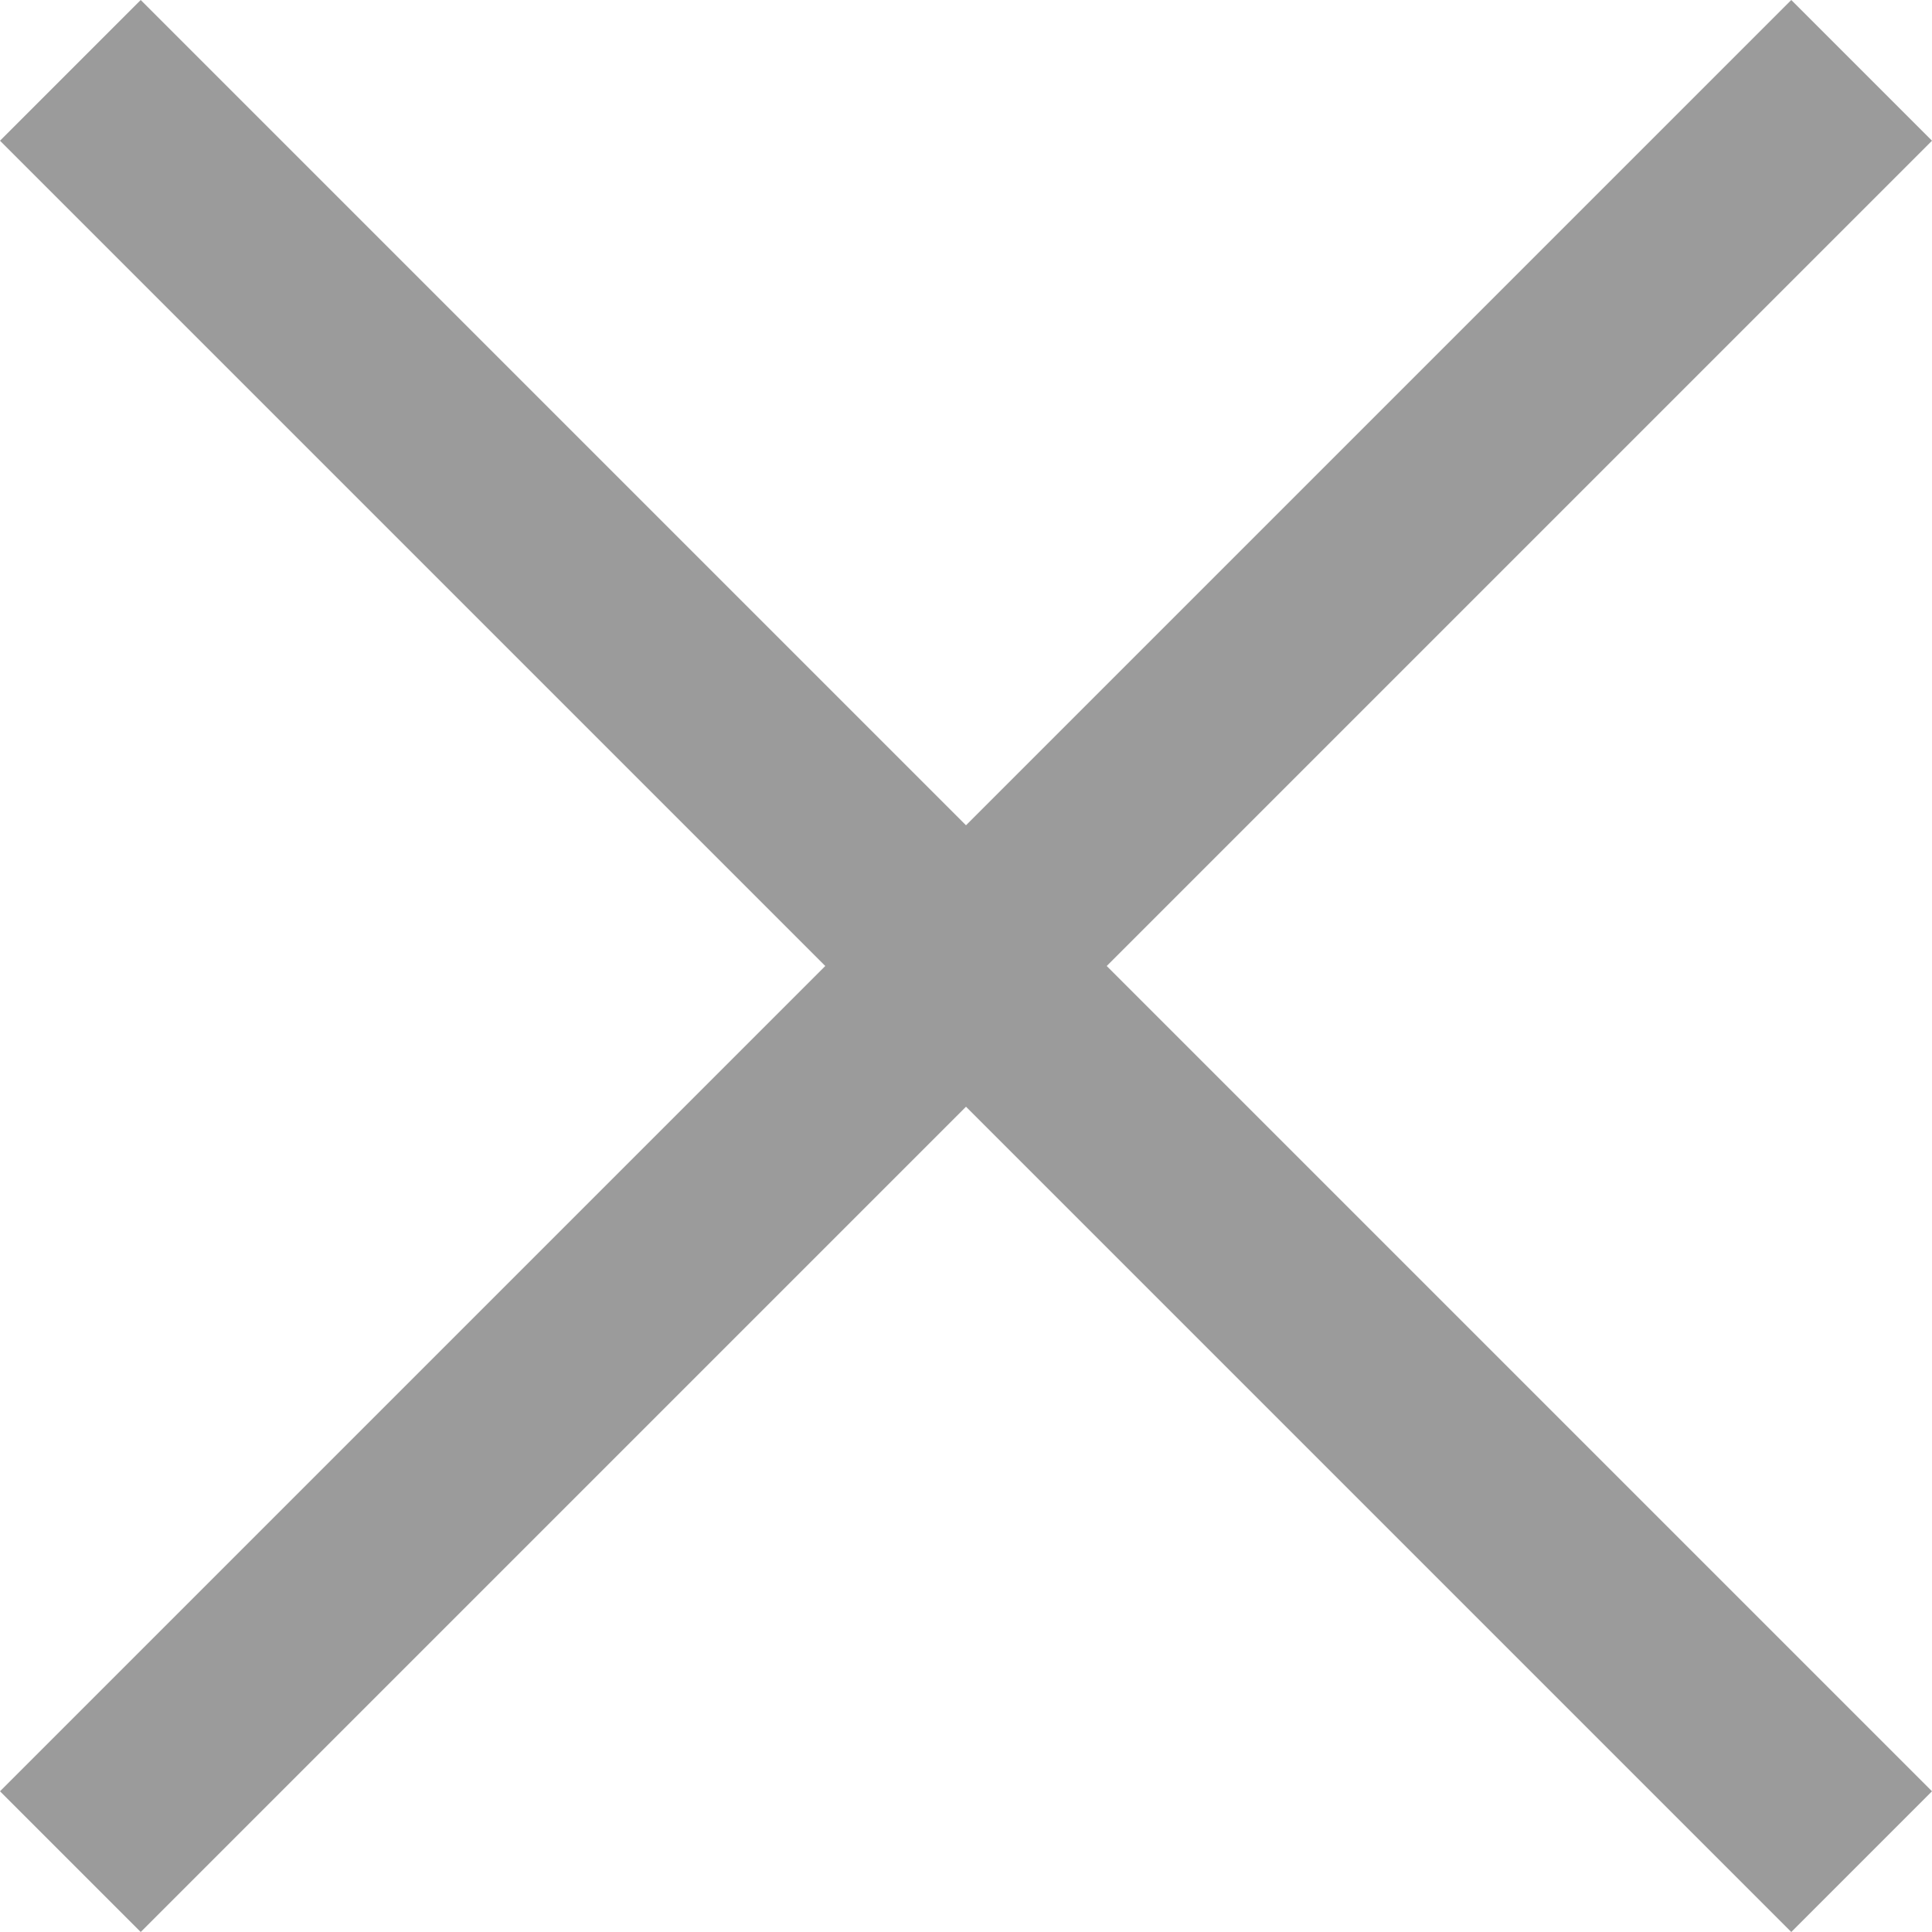
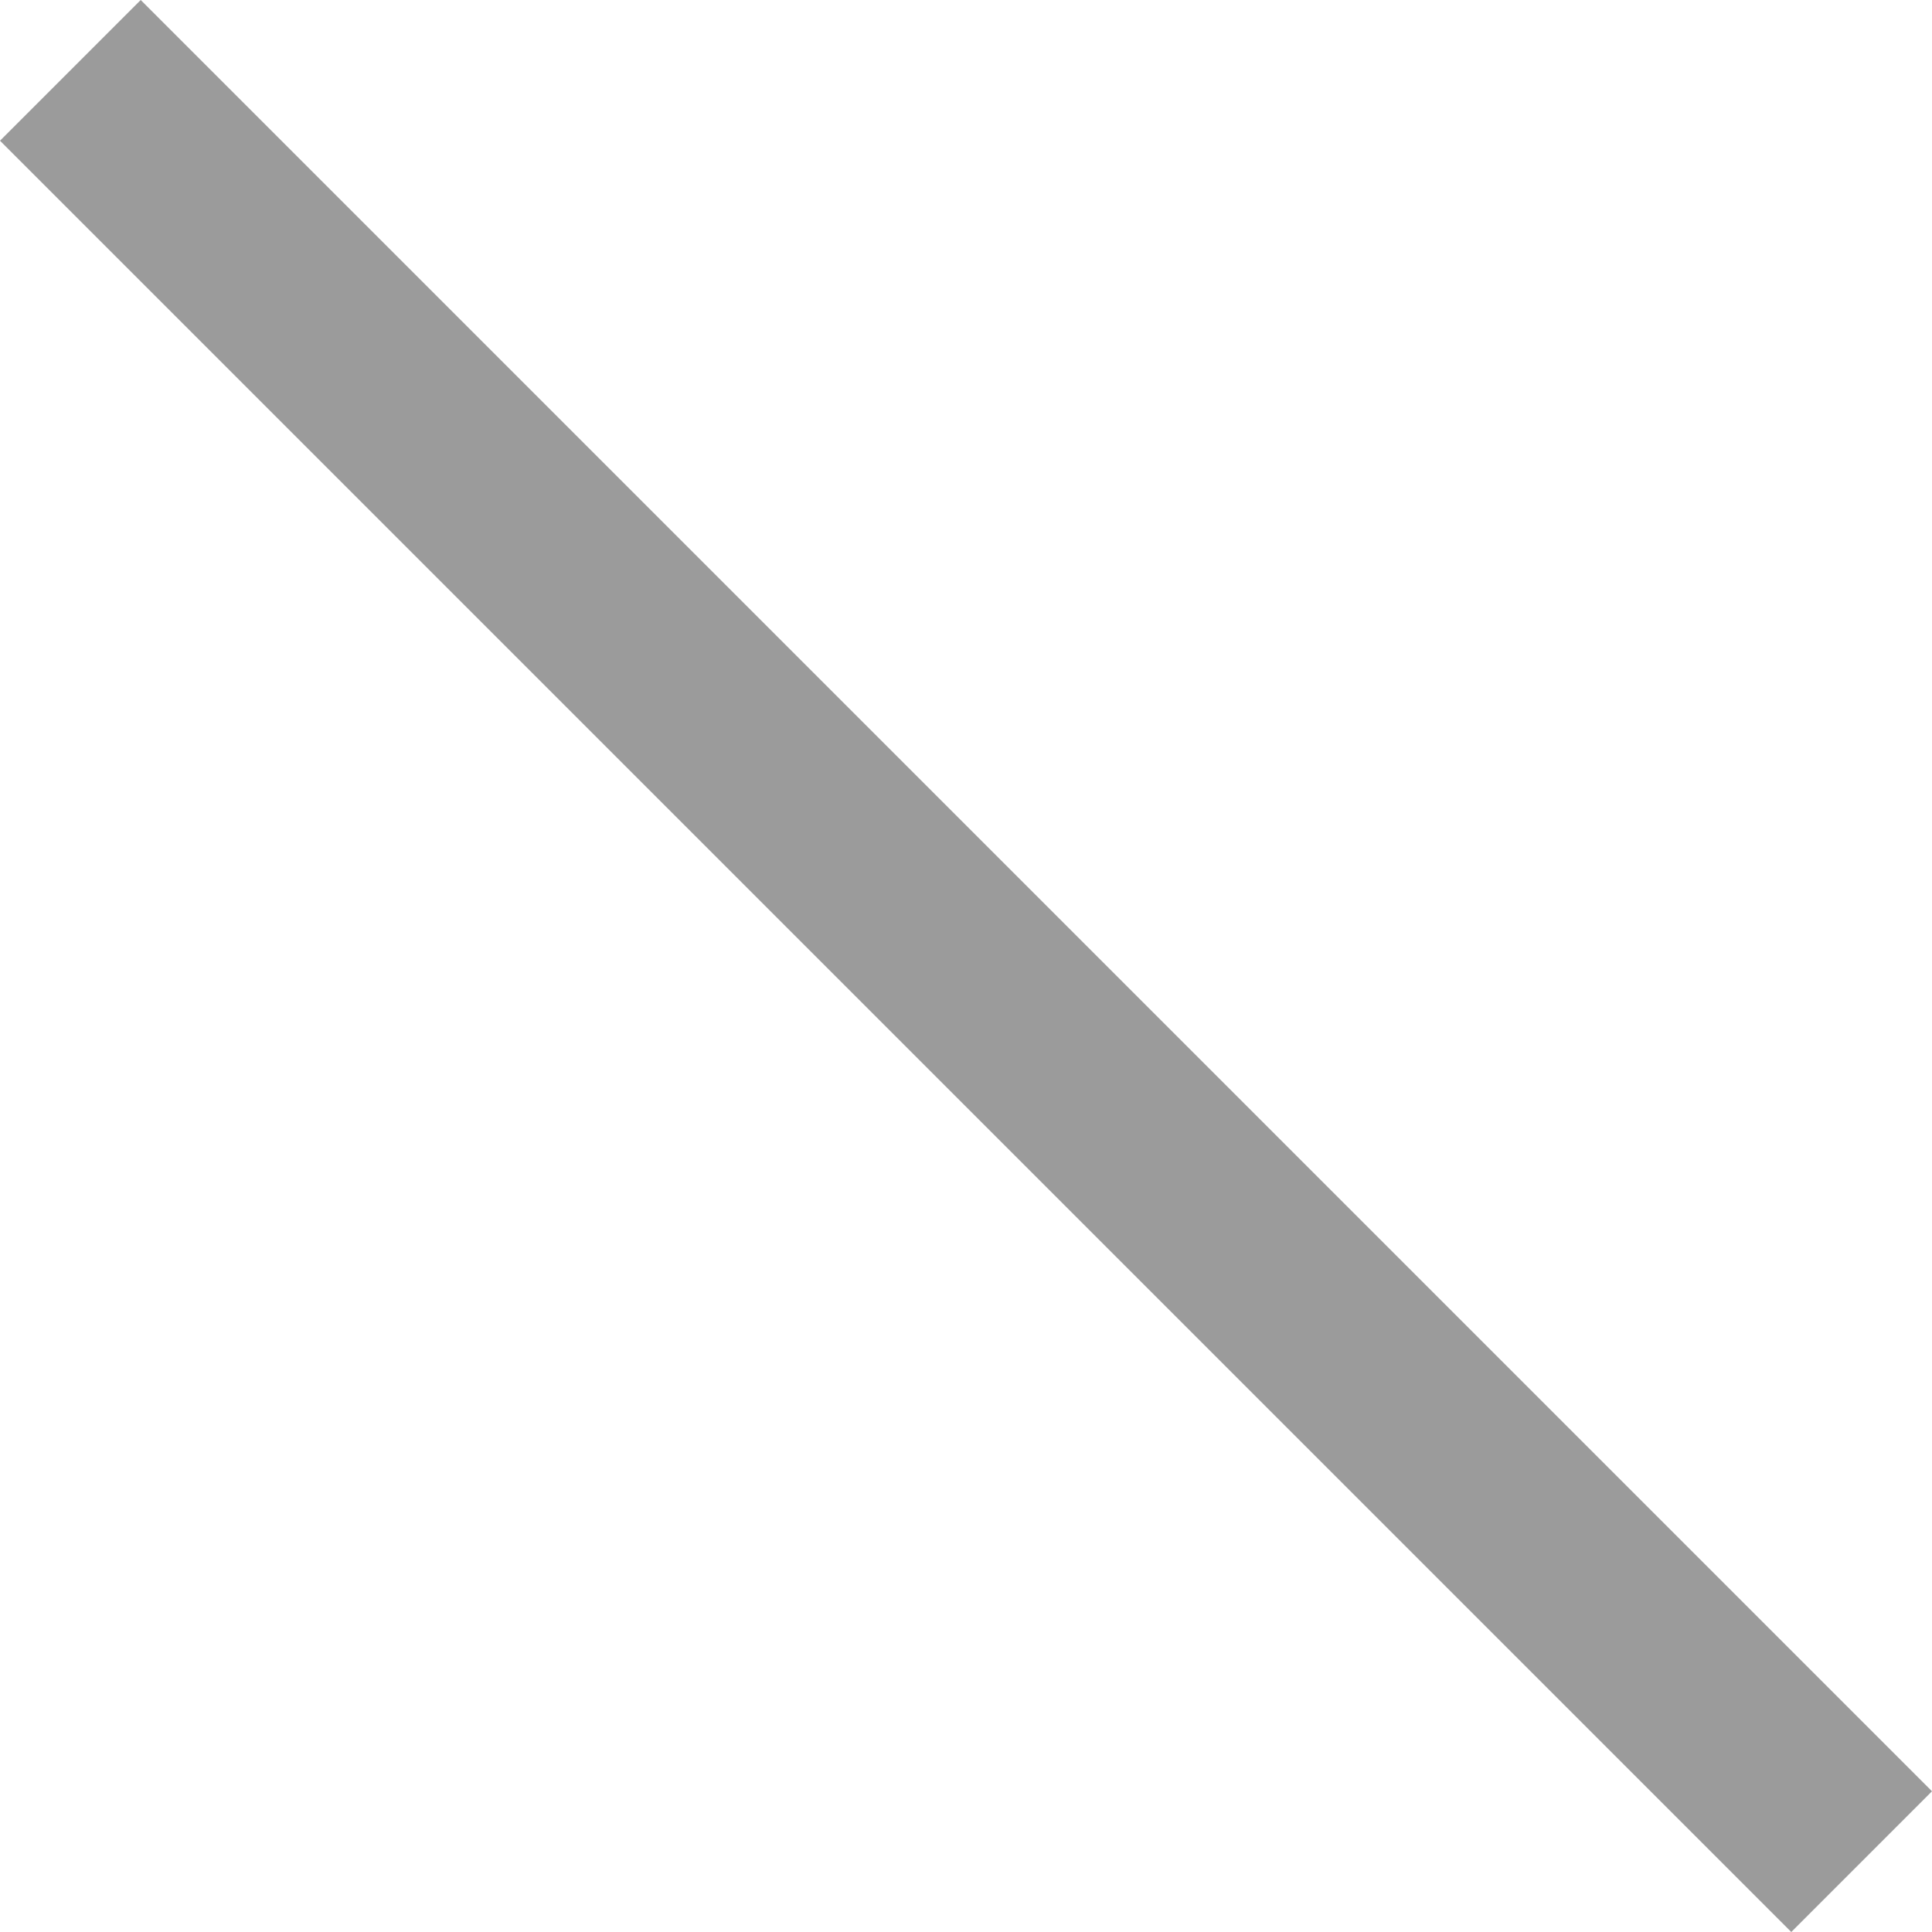
<svg xmlns="http://www.w3.org/2000/svg" width="19.414" height="19.414" viewBox="0 0 19.414 19.414">
  <g transform="translate(-369.793 -78.933)">
    <path d="M17.293,18.707l-18-18L.707-.707l18,18Z" transform="translate(370.5 79.64)" fill="#9b9b9b" />
-     <path d="M17.293,18.707l-18-18L.707-.707l18,18Z" transform="translate(388.5 79.64) rotate(90)" fill="#9b9b9b" />
  </g>
</svg>